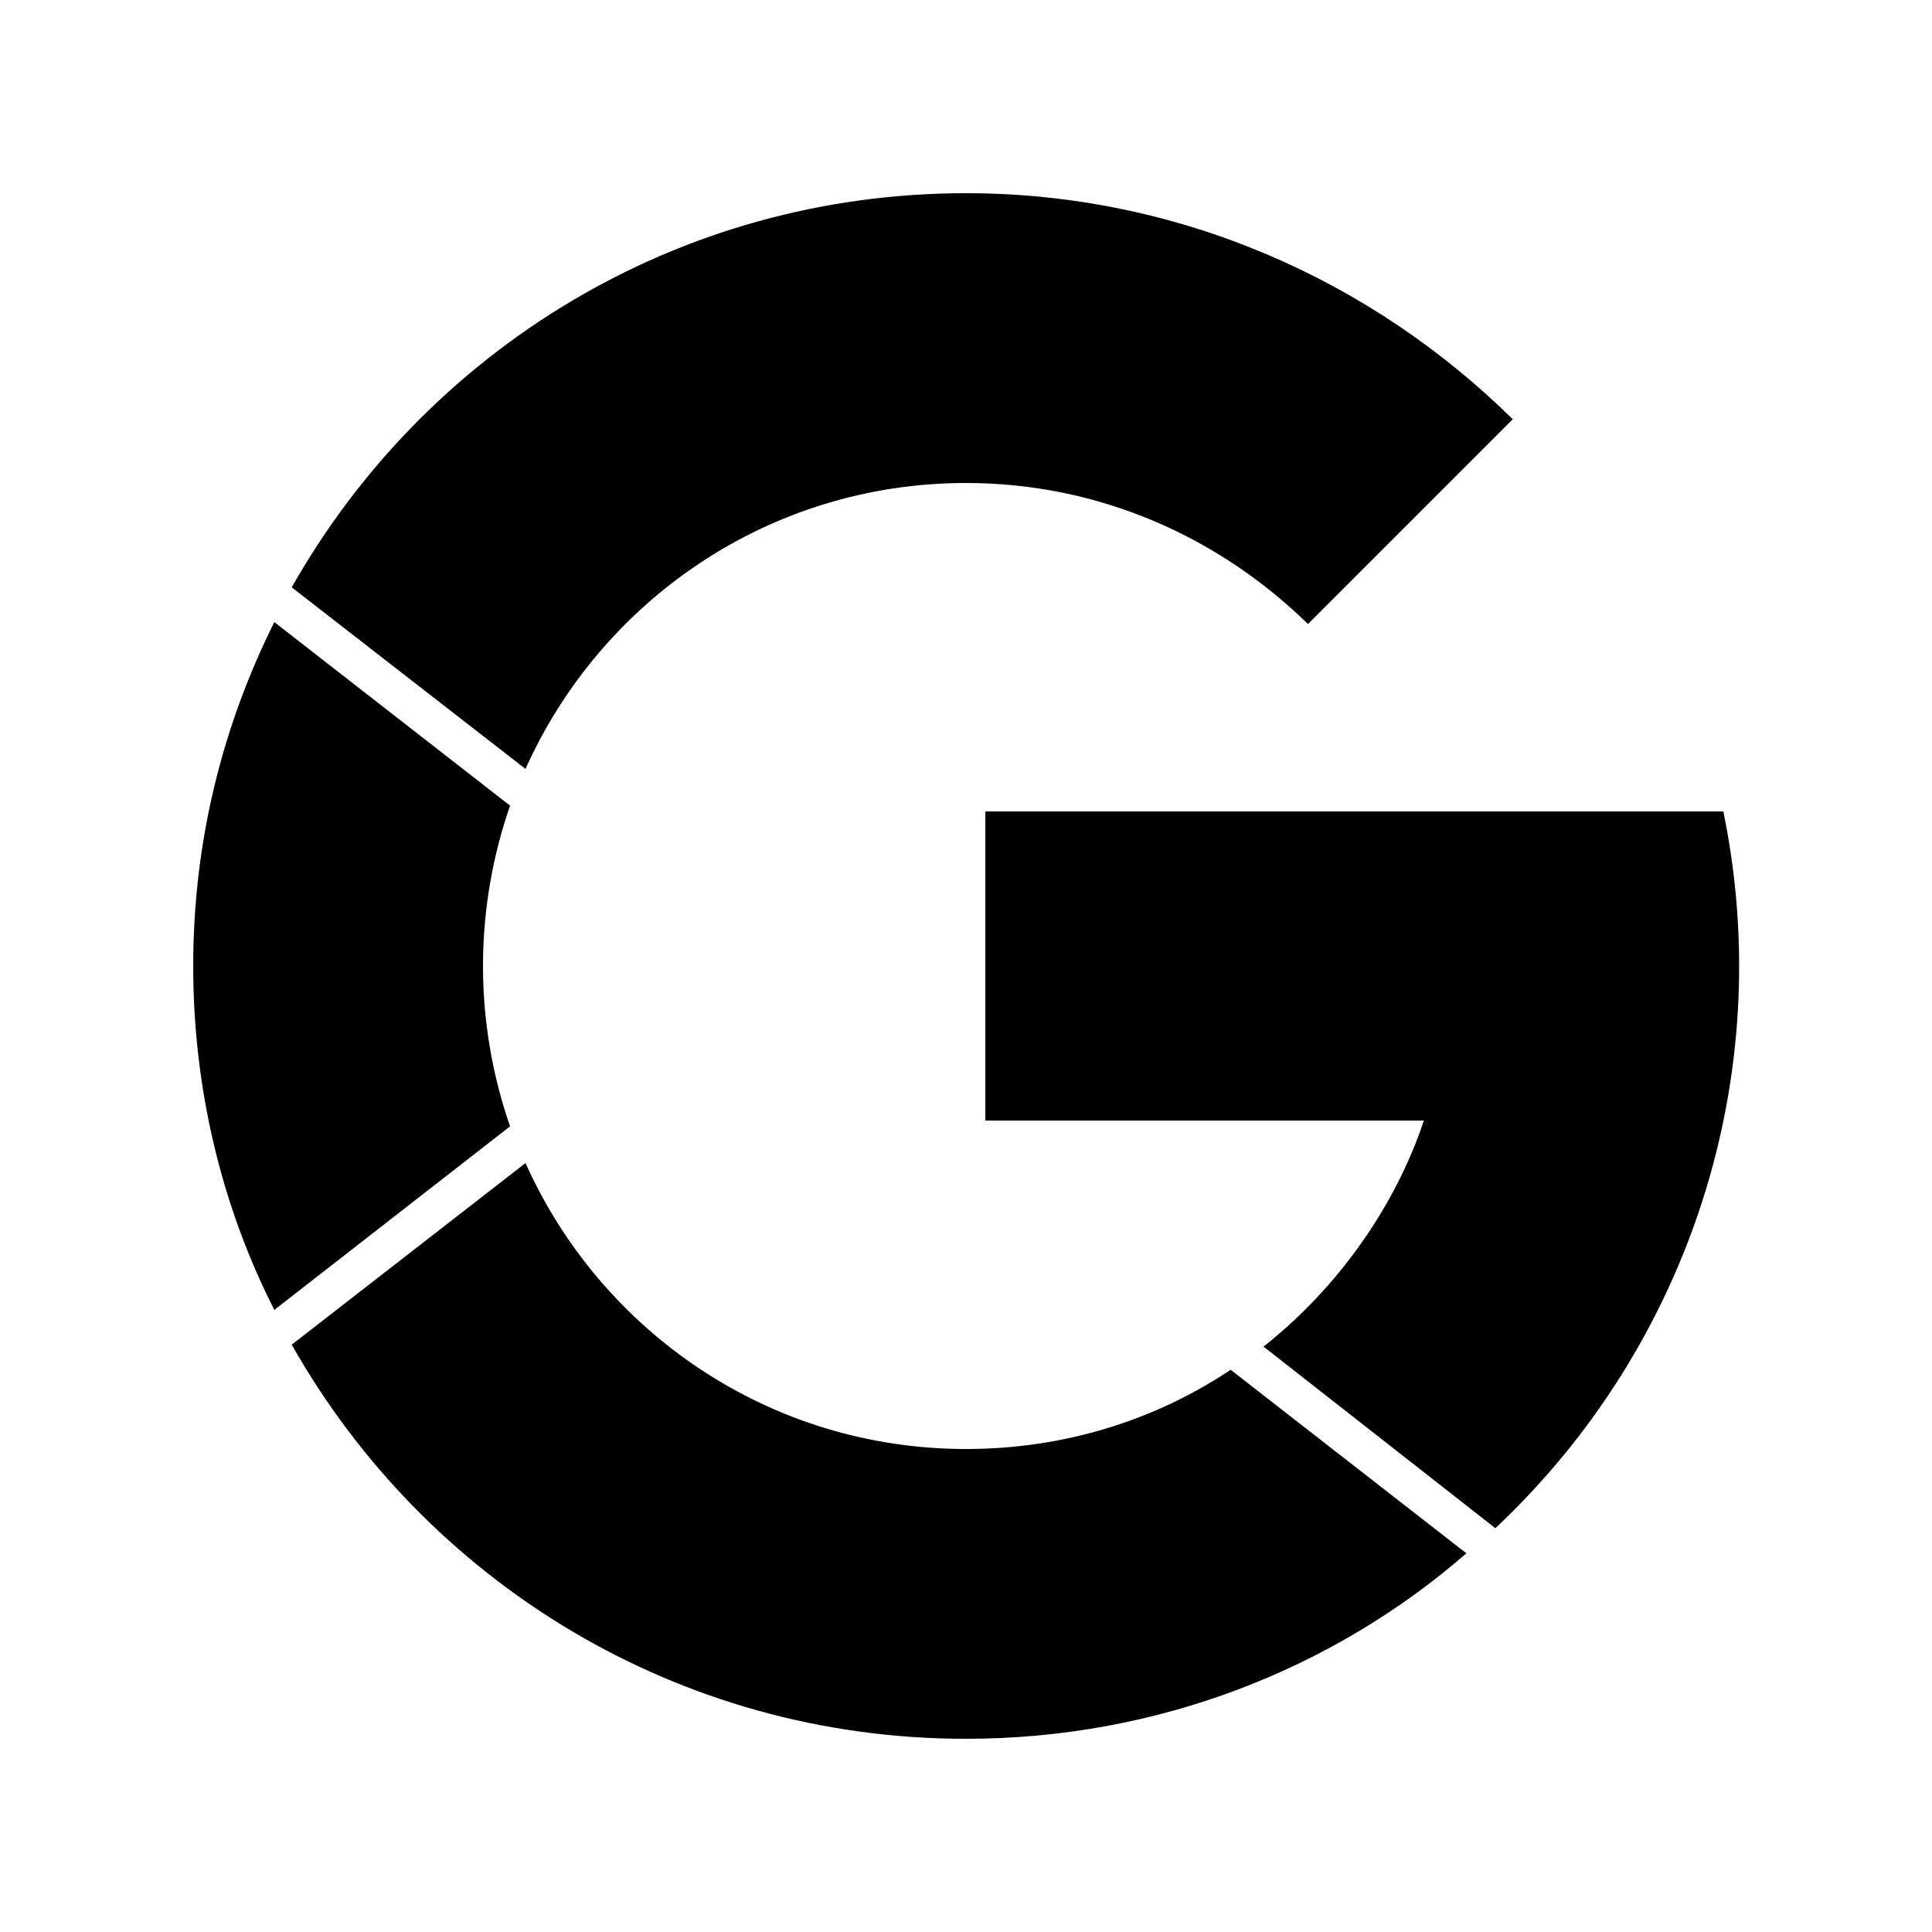
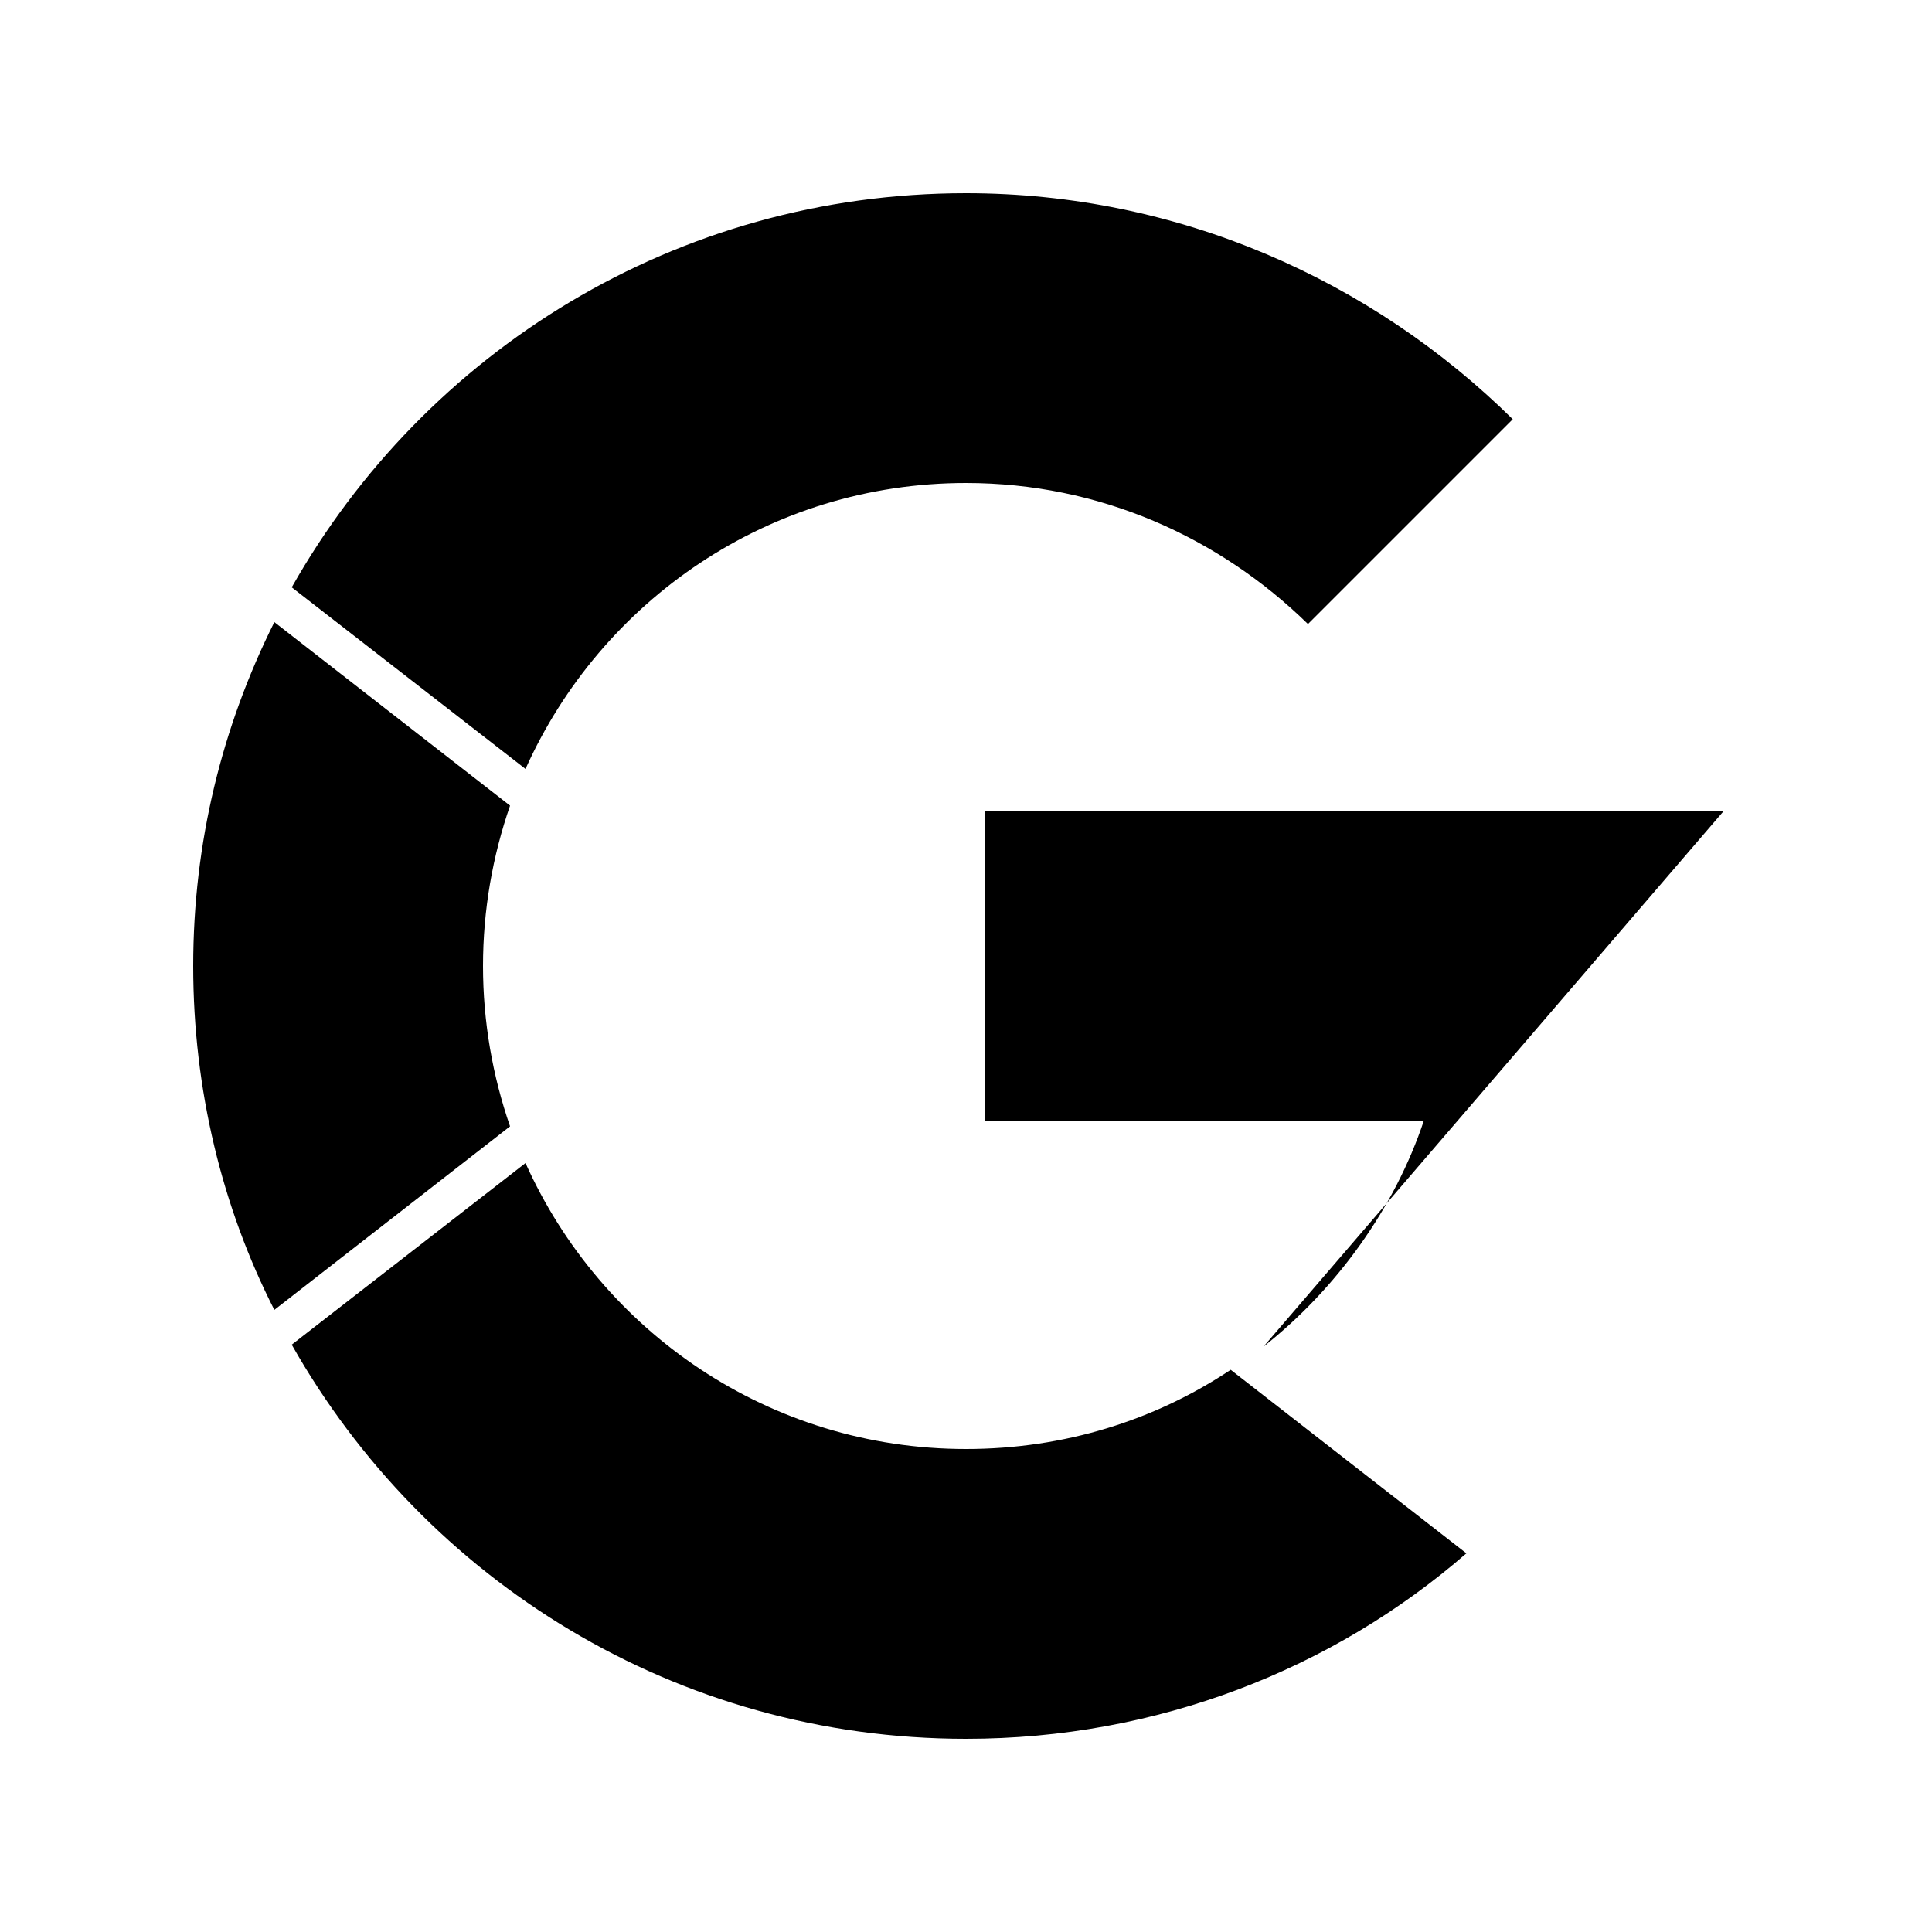
<svg xmlns="http://www.w3.org/2000/svg" width="1024" height="1024" viewBox="0 0 1 1.0">
  <title>google-g</title>
-   <path id="logo-google-g" fill-rule="evenodd" d="M .654,.697 C .692,.667 .722,.625 .737,.58 L .51,.58 L .51,.42 L .892,.42 C .92,.556 .875,.696 .774,.791 L .654,.697 zM .759,.804 C .69,.864 .599,.9 .5,.9 C .35,.9 .22,.818 .151,.696 L .272,.602 C .311,.689 .398,.75 .5,.75 C .551,.75 .598,.735 .637,.709 L .759,.804 zM .264,.583 L .142,.678 C .115,.625 .1,.564 .1,.5 C .1,.436 .115,.376 .142,.322 L .264,.417 C .255,.443 .25,.471 .25,.5 C .25,.529 .255,.557 .264,.583 zM .151,.304 C .22,.182 .35,.1 .5,.1 C .61,.1 .71,.145 .783,.217 L .677,.323 C .631,.278 .569,.25 .5,.25 C .398,.25 .311,.311 .272,.398 L .151,.304 z" />
+   <path id="logo-google-g" fill-rule="evenodd" d="M .654,.697 C .692,.667 .722,.625 .737,.58 L .51,.58 L .51,.42 L .892,.42 L .654,.697 zM .759,.804 C .69,.864 .599,.9 .5,.9 C .35,.9 .22,.818 .151,.696 L .272,.602 C .311,.689 .398,.75 .5,.75 C .551,.75 .598,.735 .637,.709 L .759,.804 zM .264,.583 L .142,.678 C .115,.625 .1,.564 .1,.5 C .1,.436 .115,.376 .142,.322 L .264,.417 C .255,.443 .25,.471 .25,.5 C .25,.529 .255,.557 .264,.583 zM .151,.304 C .22,.182 .35,.1 .5,.1 C .61,.1 .71,.145 .783,.217 L .677,.323 C .631,.278 .569,.25 .5,.25 C .398,.25 .311,.311 .272,.398 L .151,.304 z" />
</svg>